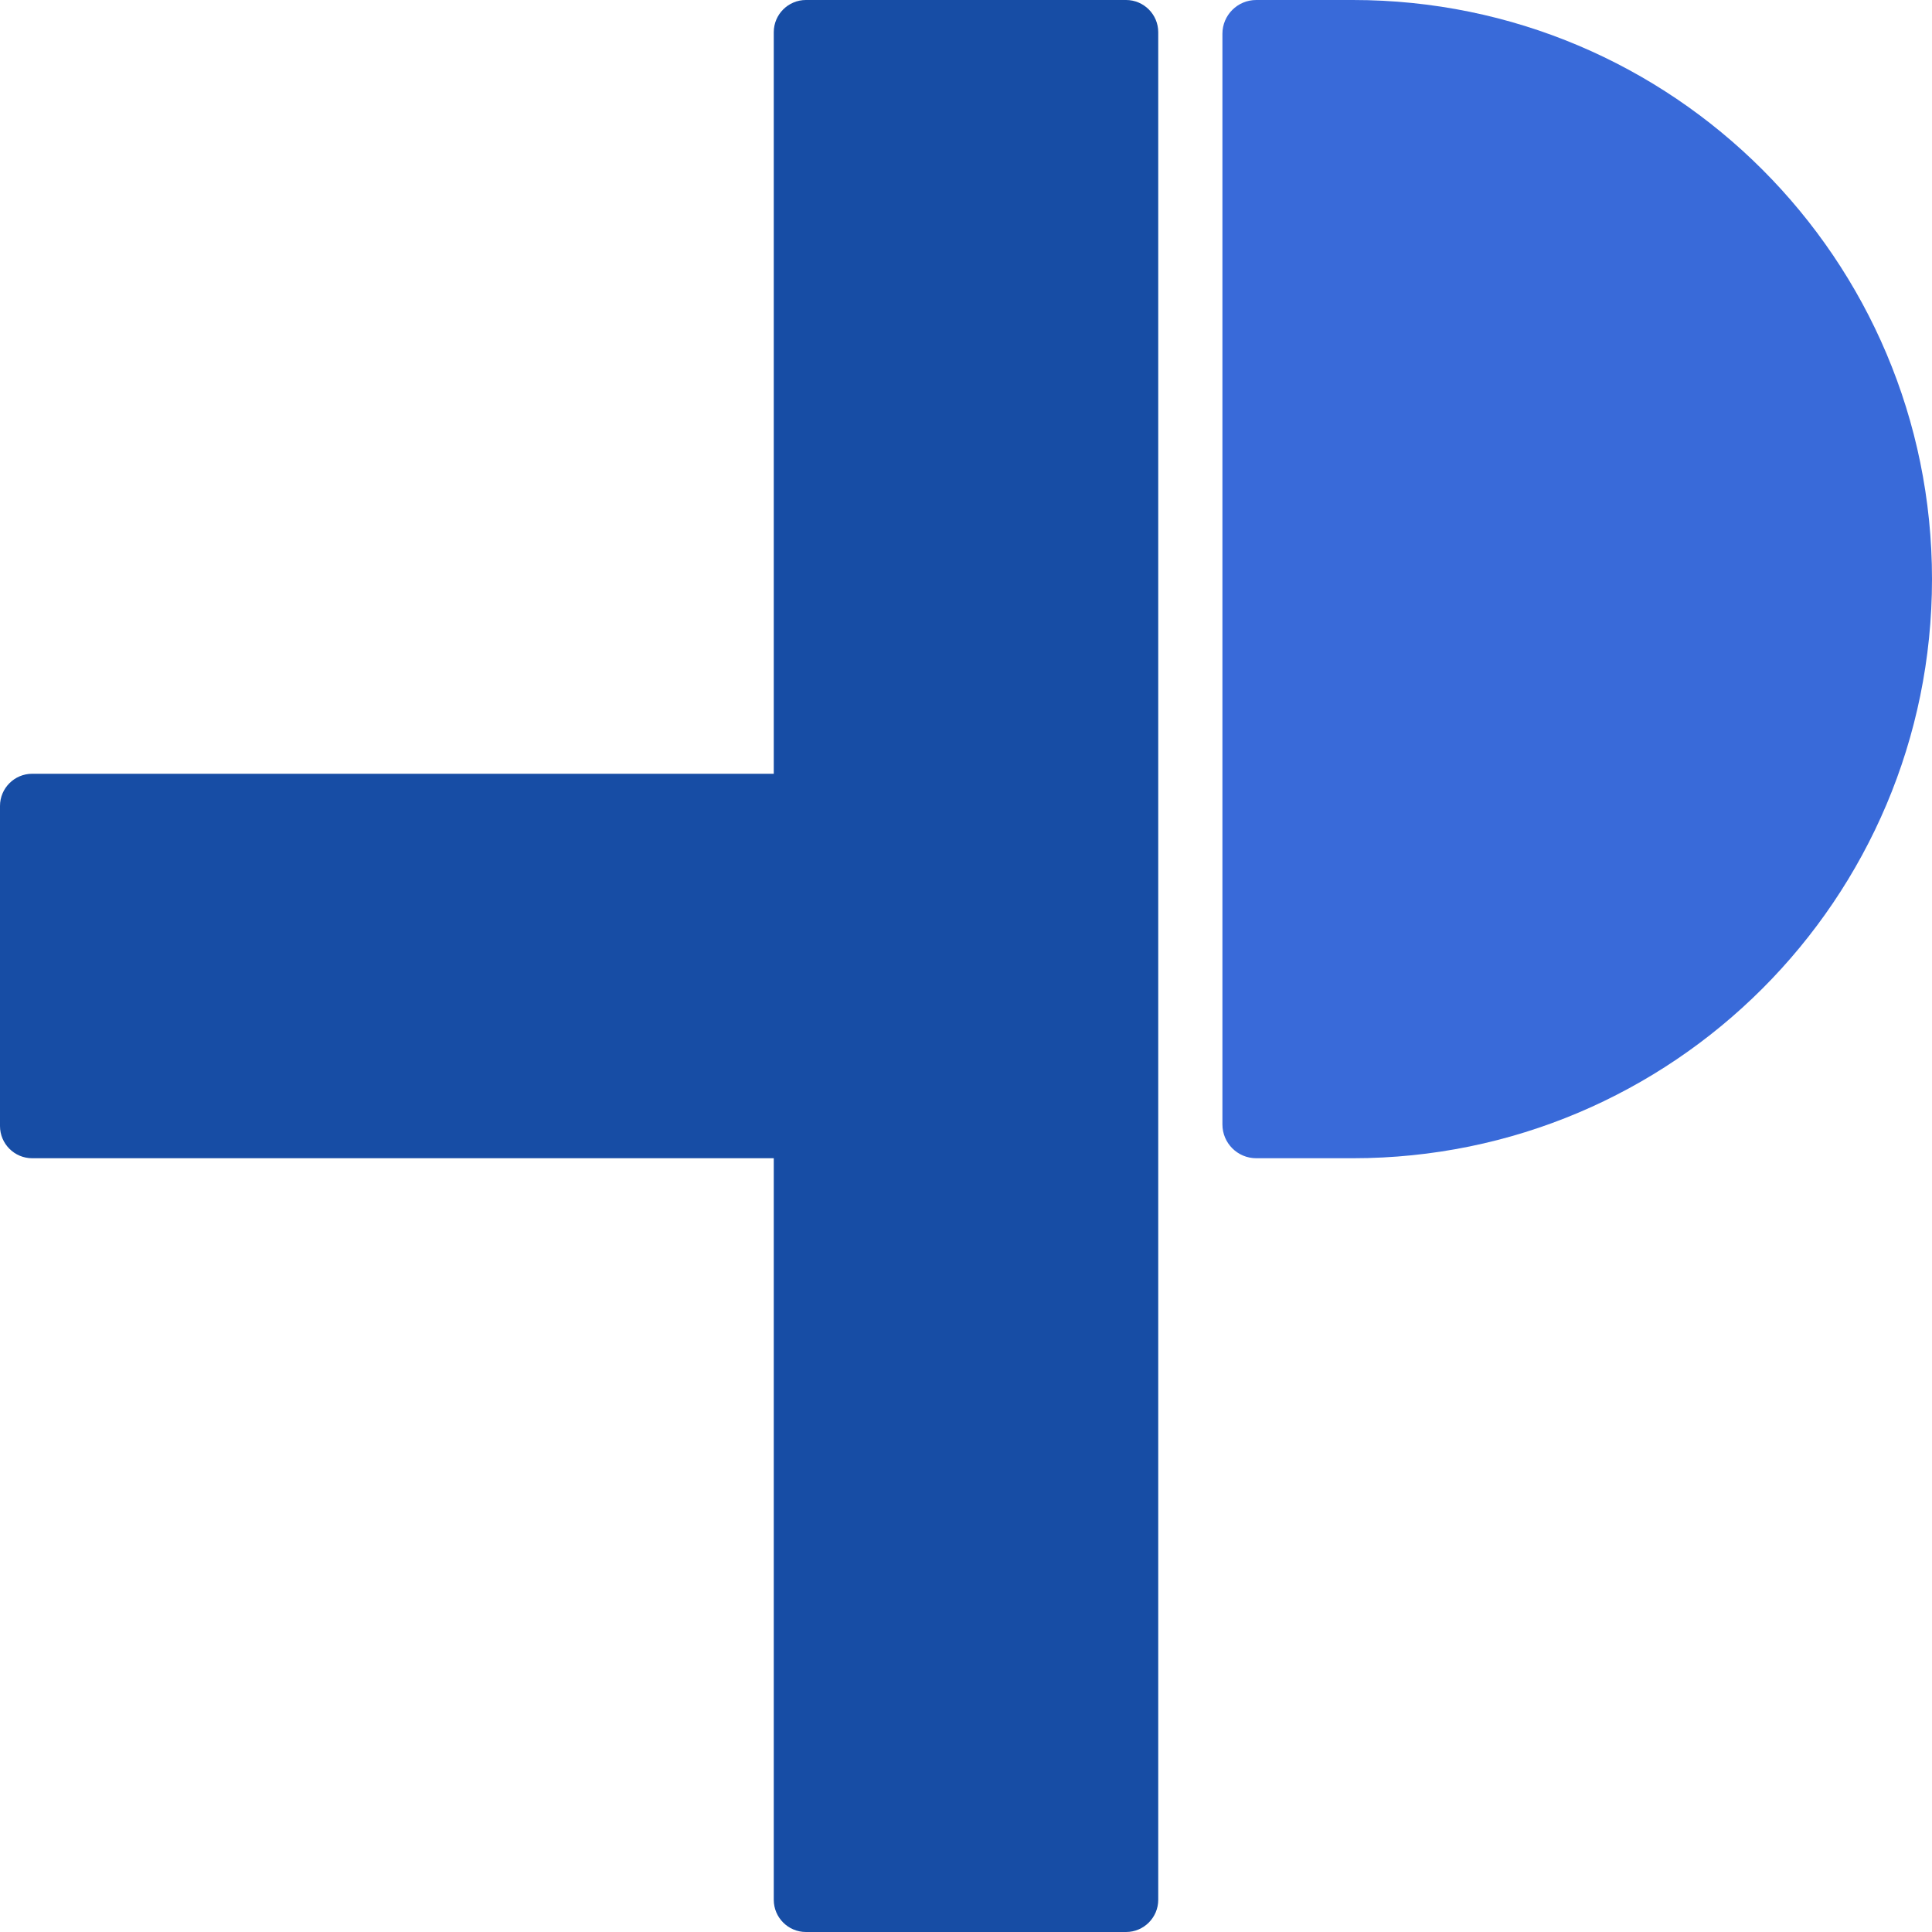
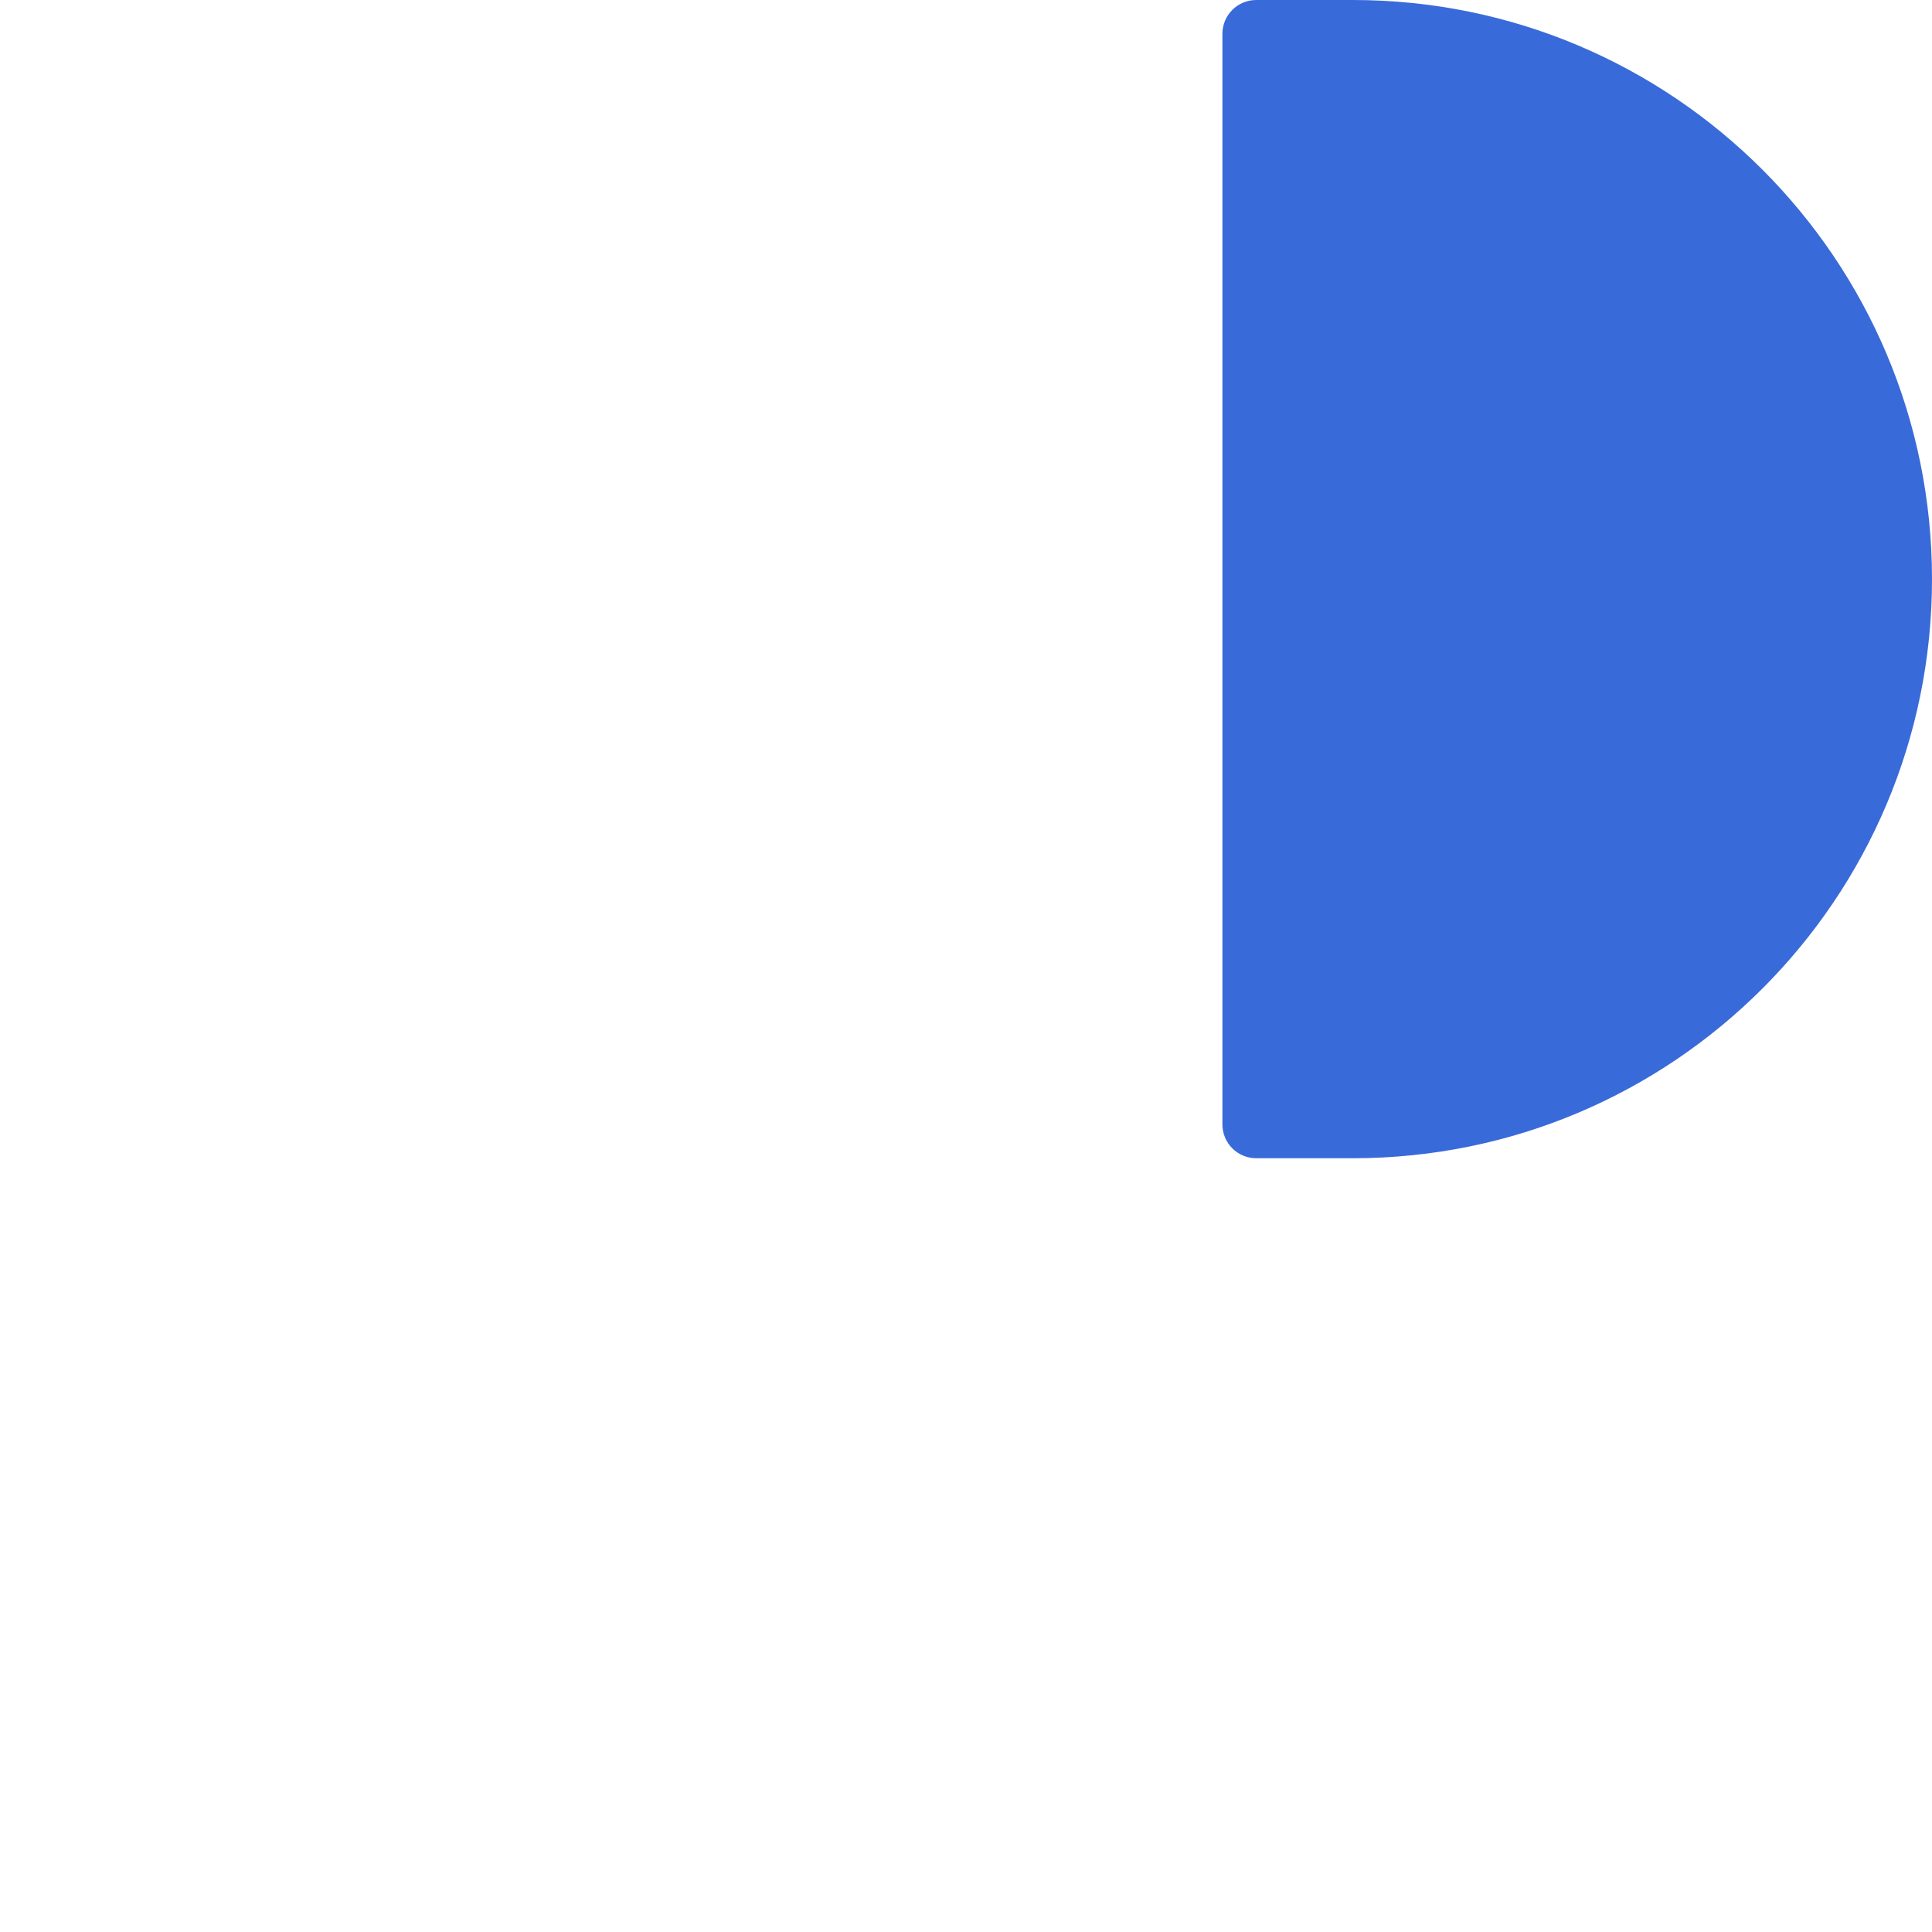
<svg xmlns="http://www.w3.org/2000/svg" width="36" height="36" viewBox="0 0 36 36" fill="none">
-   <path fill-rule="evenodd" clip-rule="evenodd" d="M15.018 -9.15527e-05C14.687 -9.15527e-05 14.418 0.269 14.418 0.6V14.418L0.6 14.418C0.269 14.418 0 14.687 0 15.018V20.982C0 21.313 0.269 21.582 0.6 21.582H14.418V35.4C14.418 35.731 14.687 36 15.018 36H20.982C21.313 36 21.582 35.731 21.582 35.4V0.6C21.582 0.269 21.313 -9.15527e-05 20.982 -9.15527e-05H15.018Z" fill="#174DA5" />
  <path d="M23.408 21.582C23.06 21.582 22.778 21.3 22.778 20.952L22.778 0.629C22.778 0.282 23.06 -0 23.408 -0L25.209 -0C31.169 -0 36 4.831 36 10.791C36 16.75 31.169 21.582 25.209 21.582L23.408 21.582Z" fill="#396AD9" />
</svg>